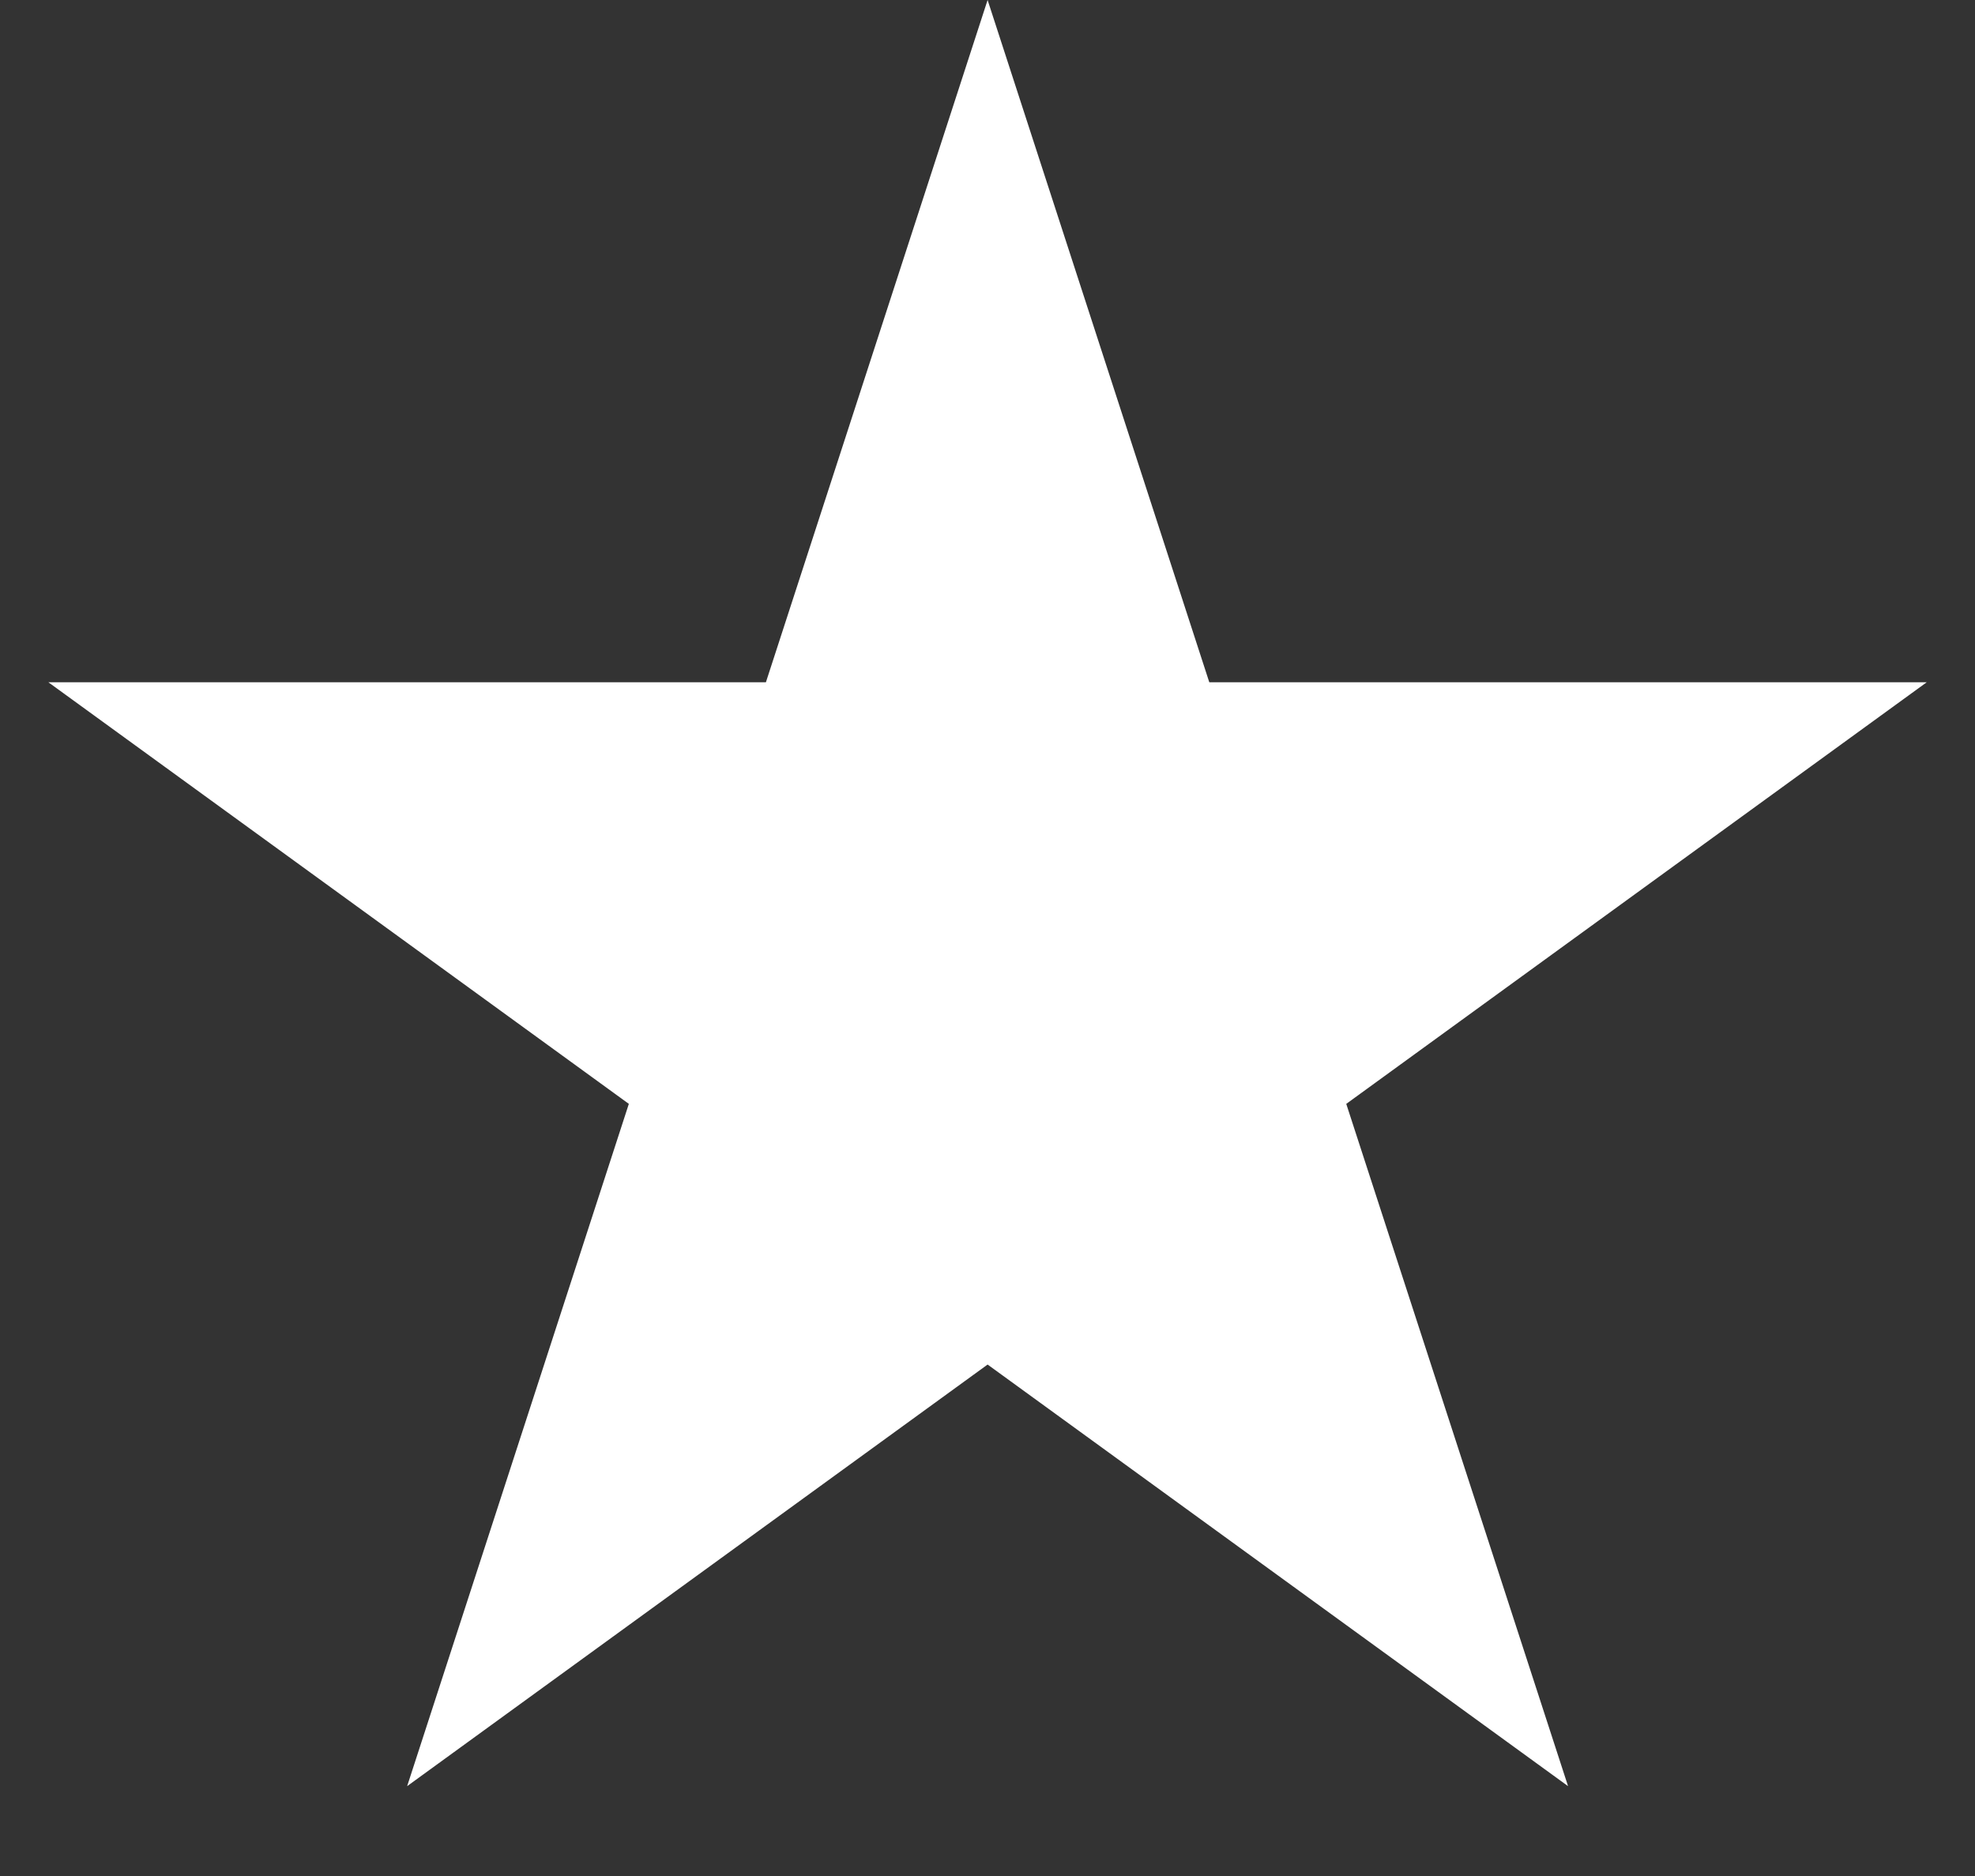
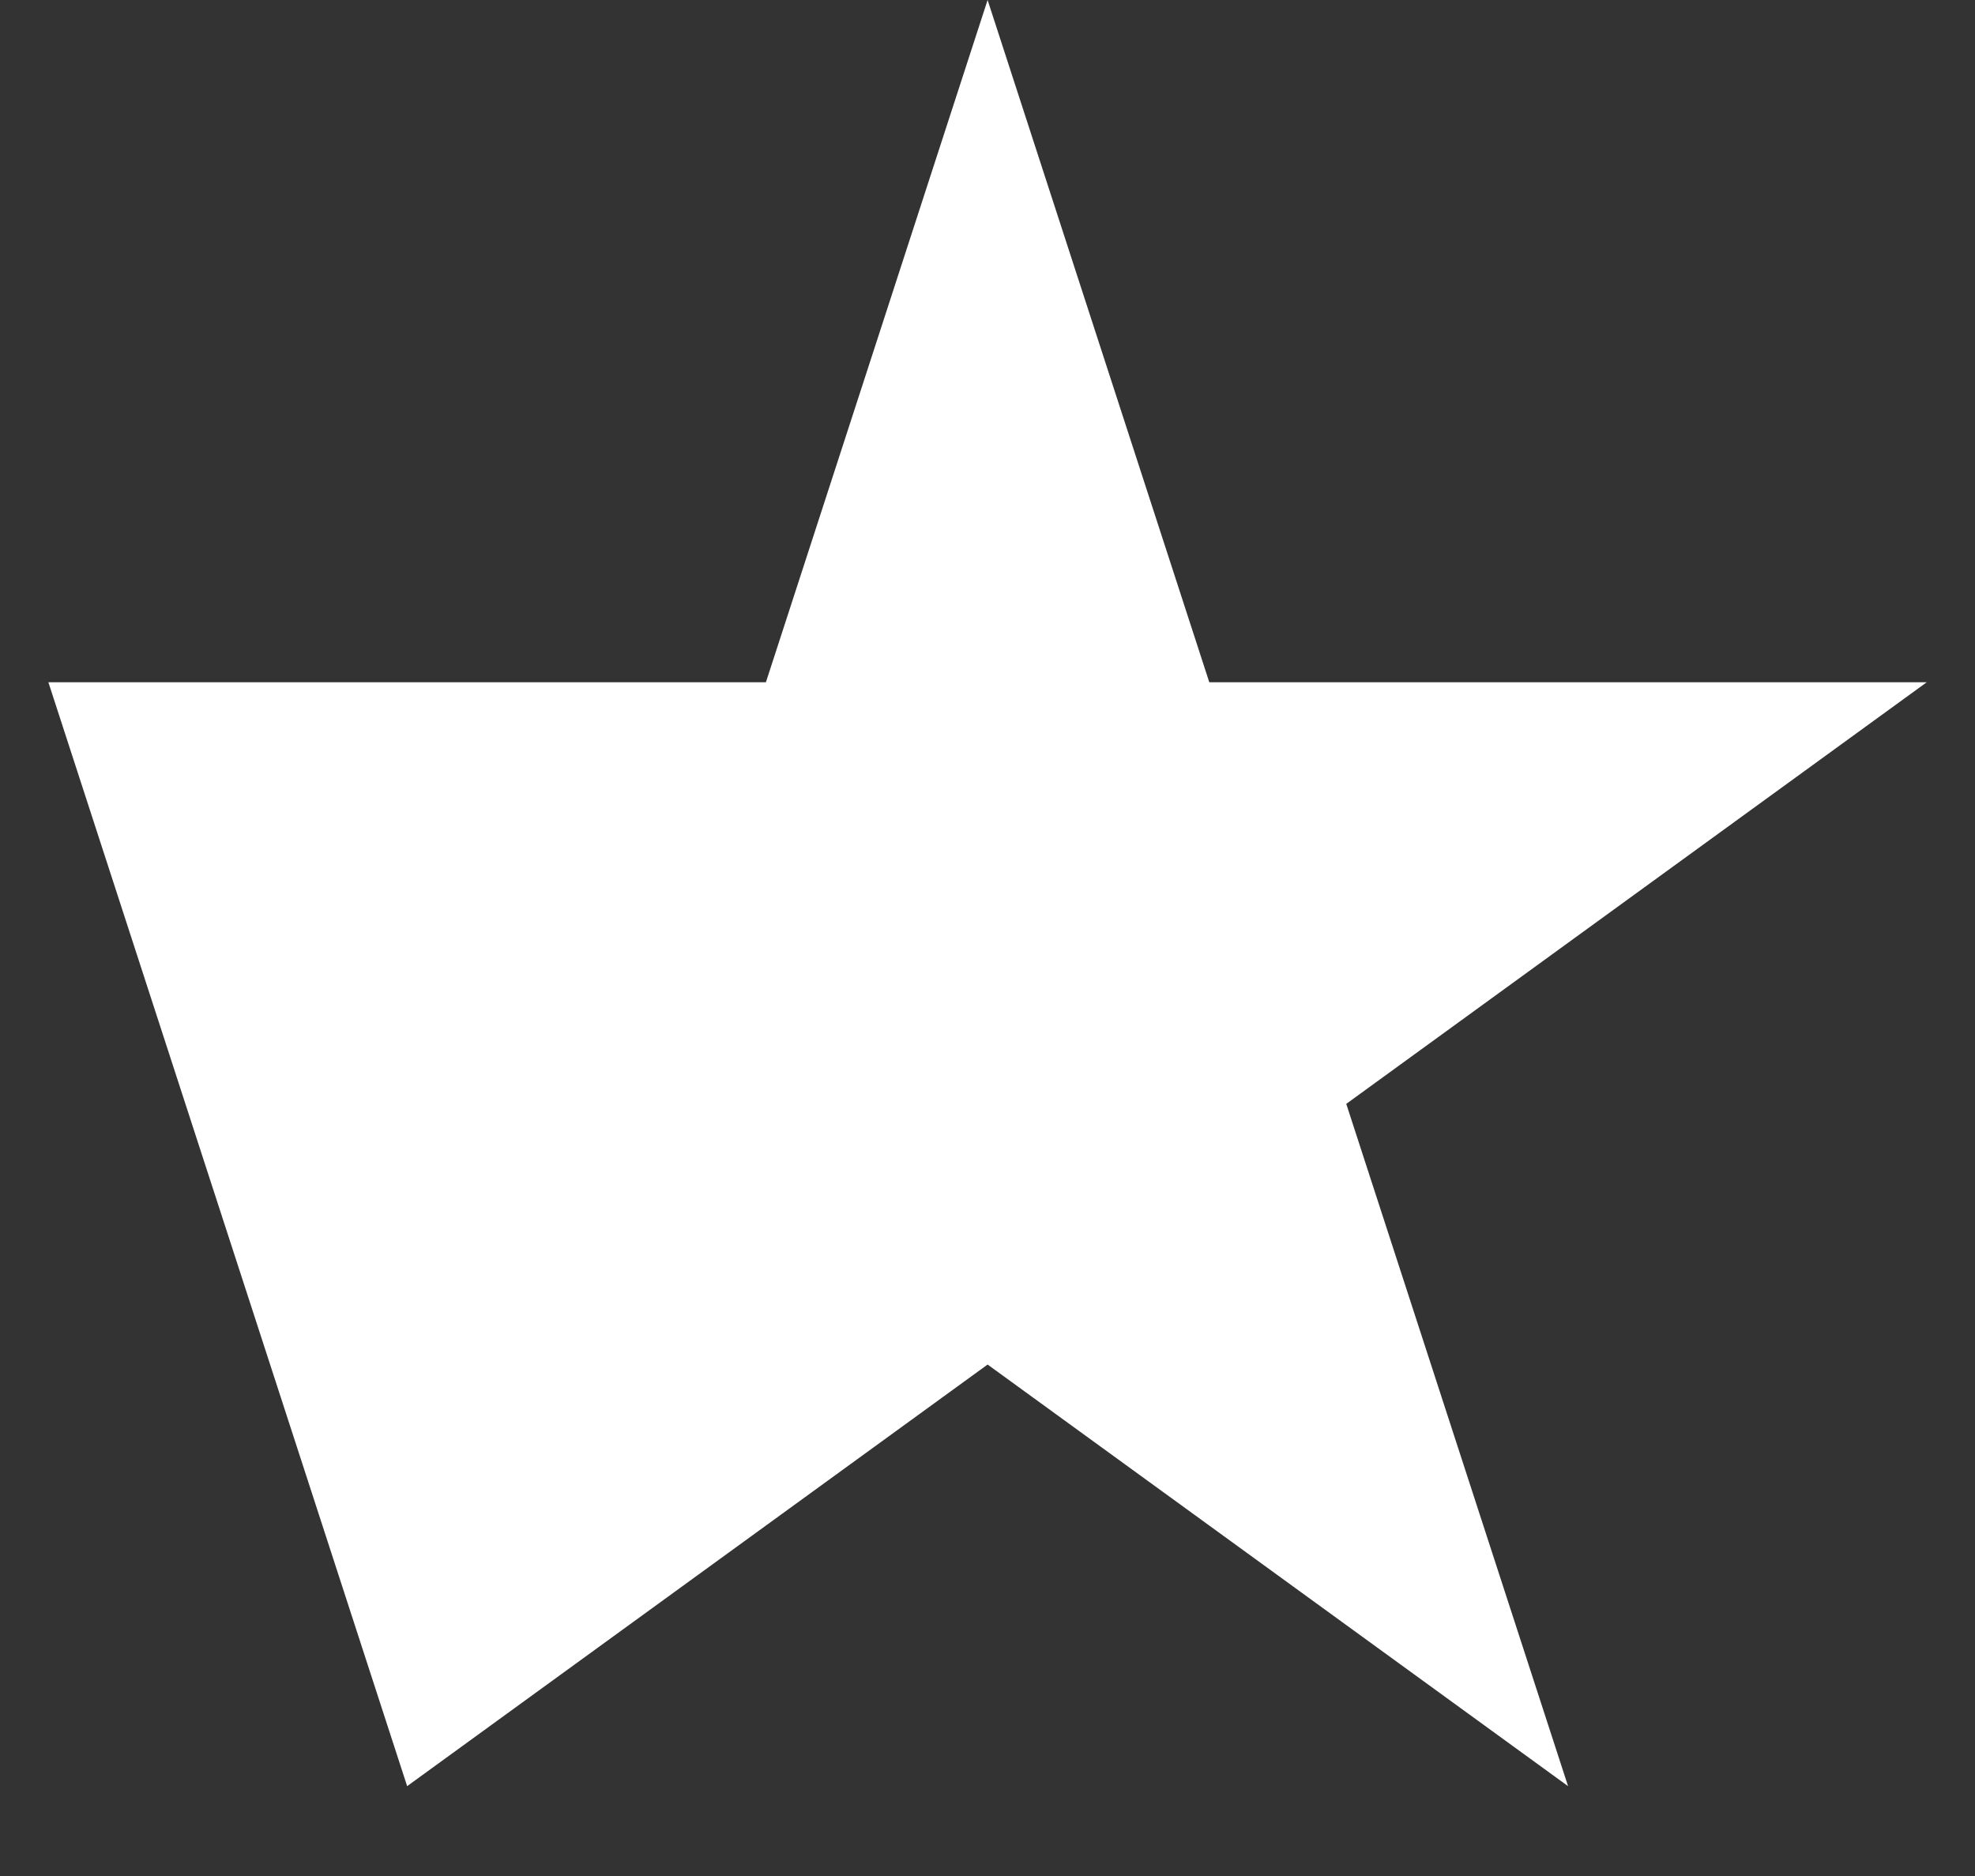
<svg xmlns="http://www.w3.org/2000/svg" width="20" height="19" viewBox="0 0 20 19" fill="none">
  <rect x="0" y="0" width="20" height="19" fill="#333333" stroke="none" />
-   <path d="M10.001 0L12.246 6.91H19.511L13.633 11.18L15.879 18.09L10.001 13.82L4.123 18.09L6.368 11.18L0.49 6.91H7.756L10.001 0Z" fill="white" />
+   <path d="M10.001 0L12.246 6.91H19.511L13.633 11.18L15.879 18.09L10.001 13.82L4.123 18.09L0.49 6.91H7.756L10.001 0Z" fill="white" />
</svg>